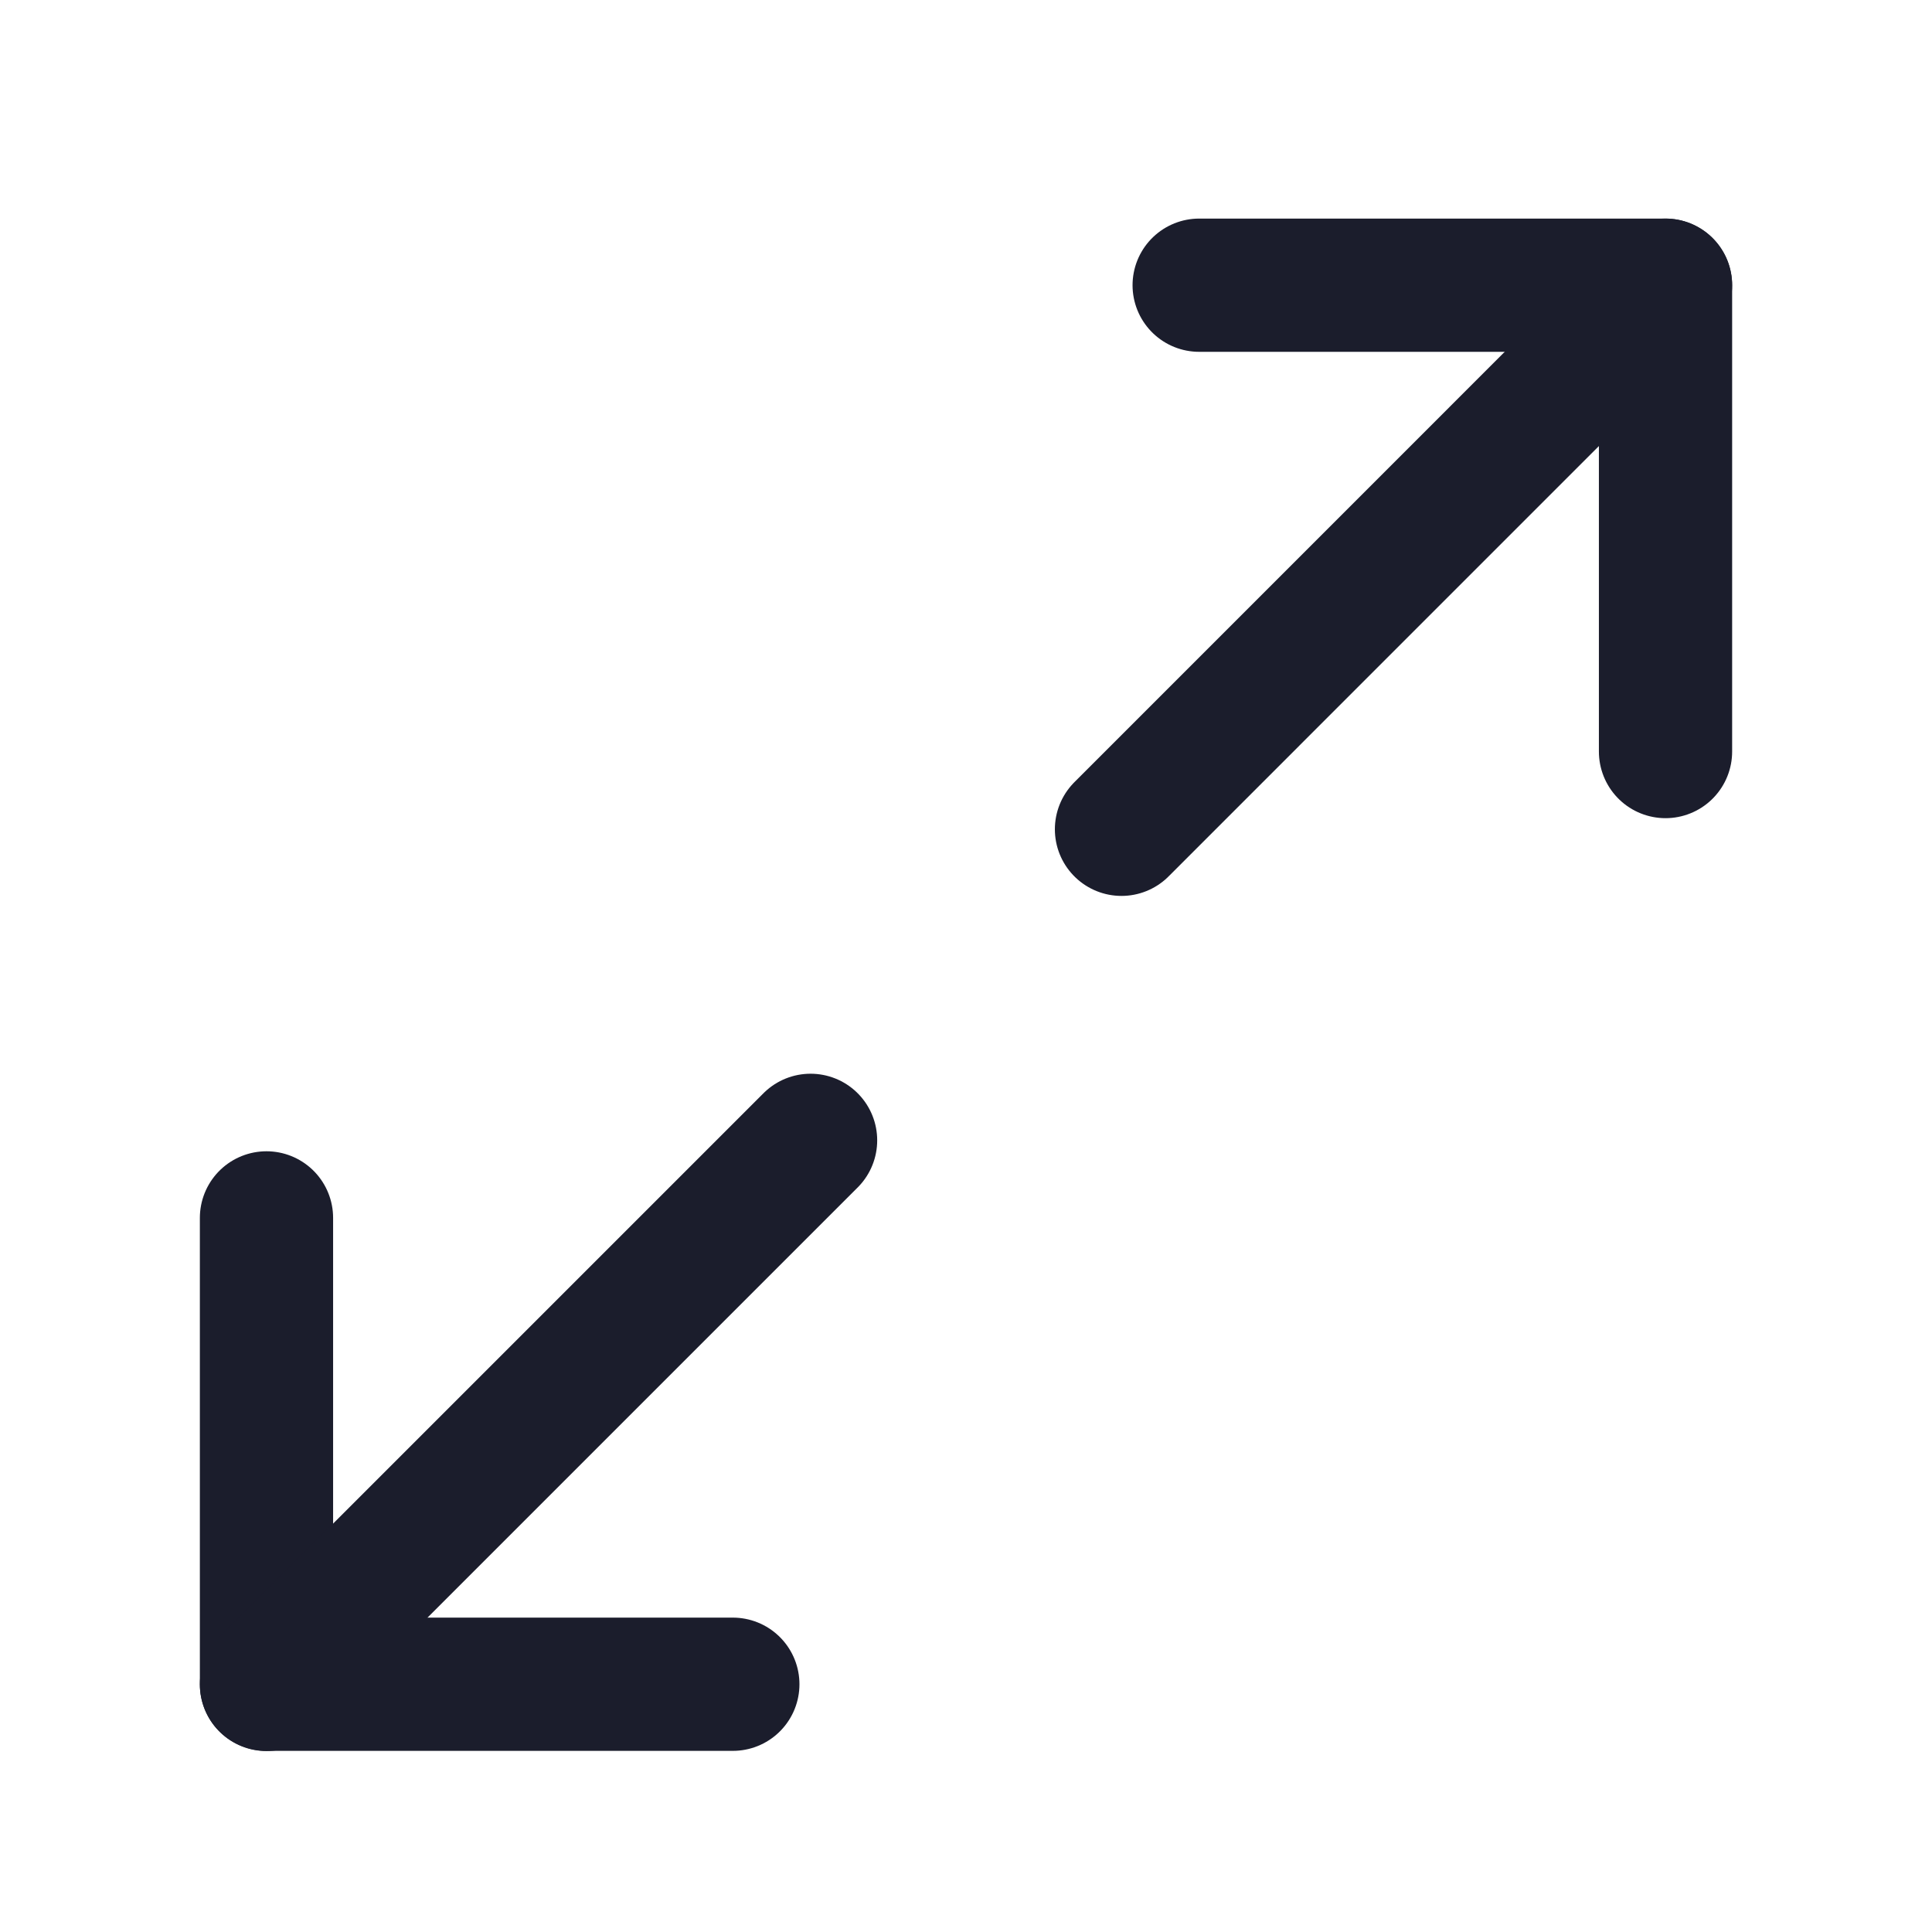
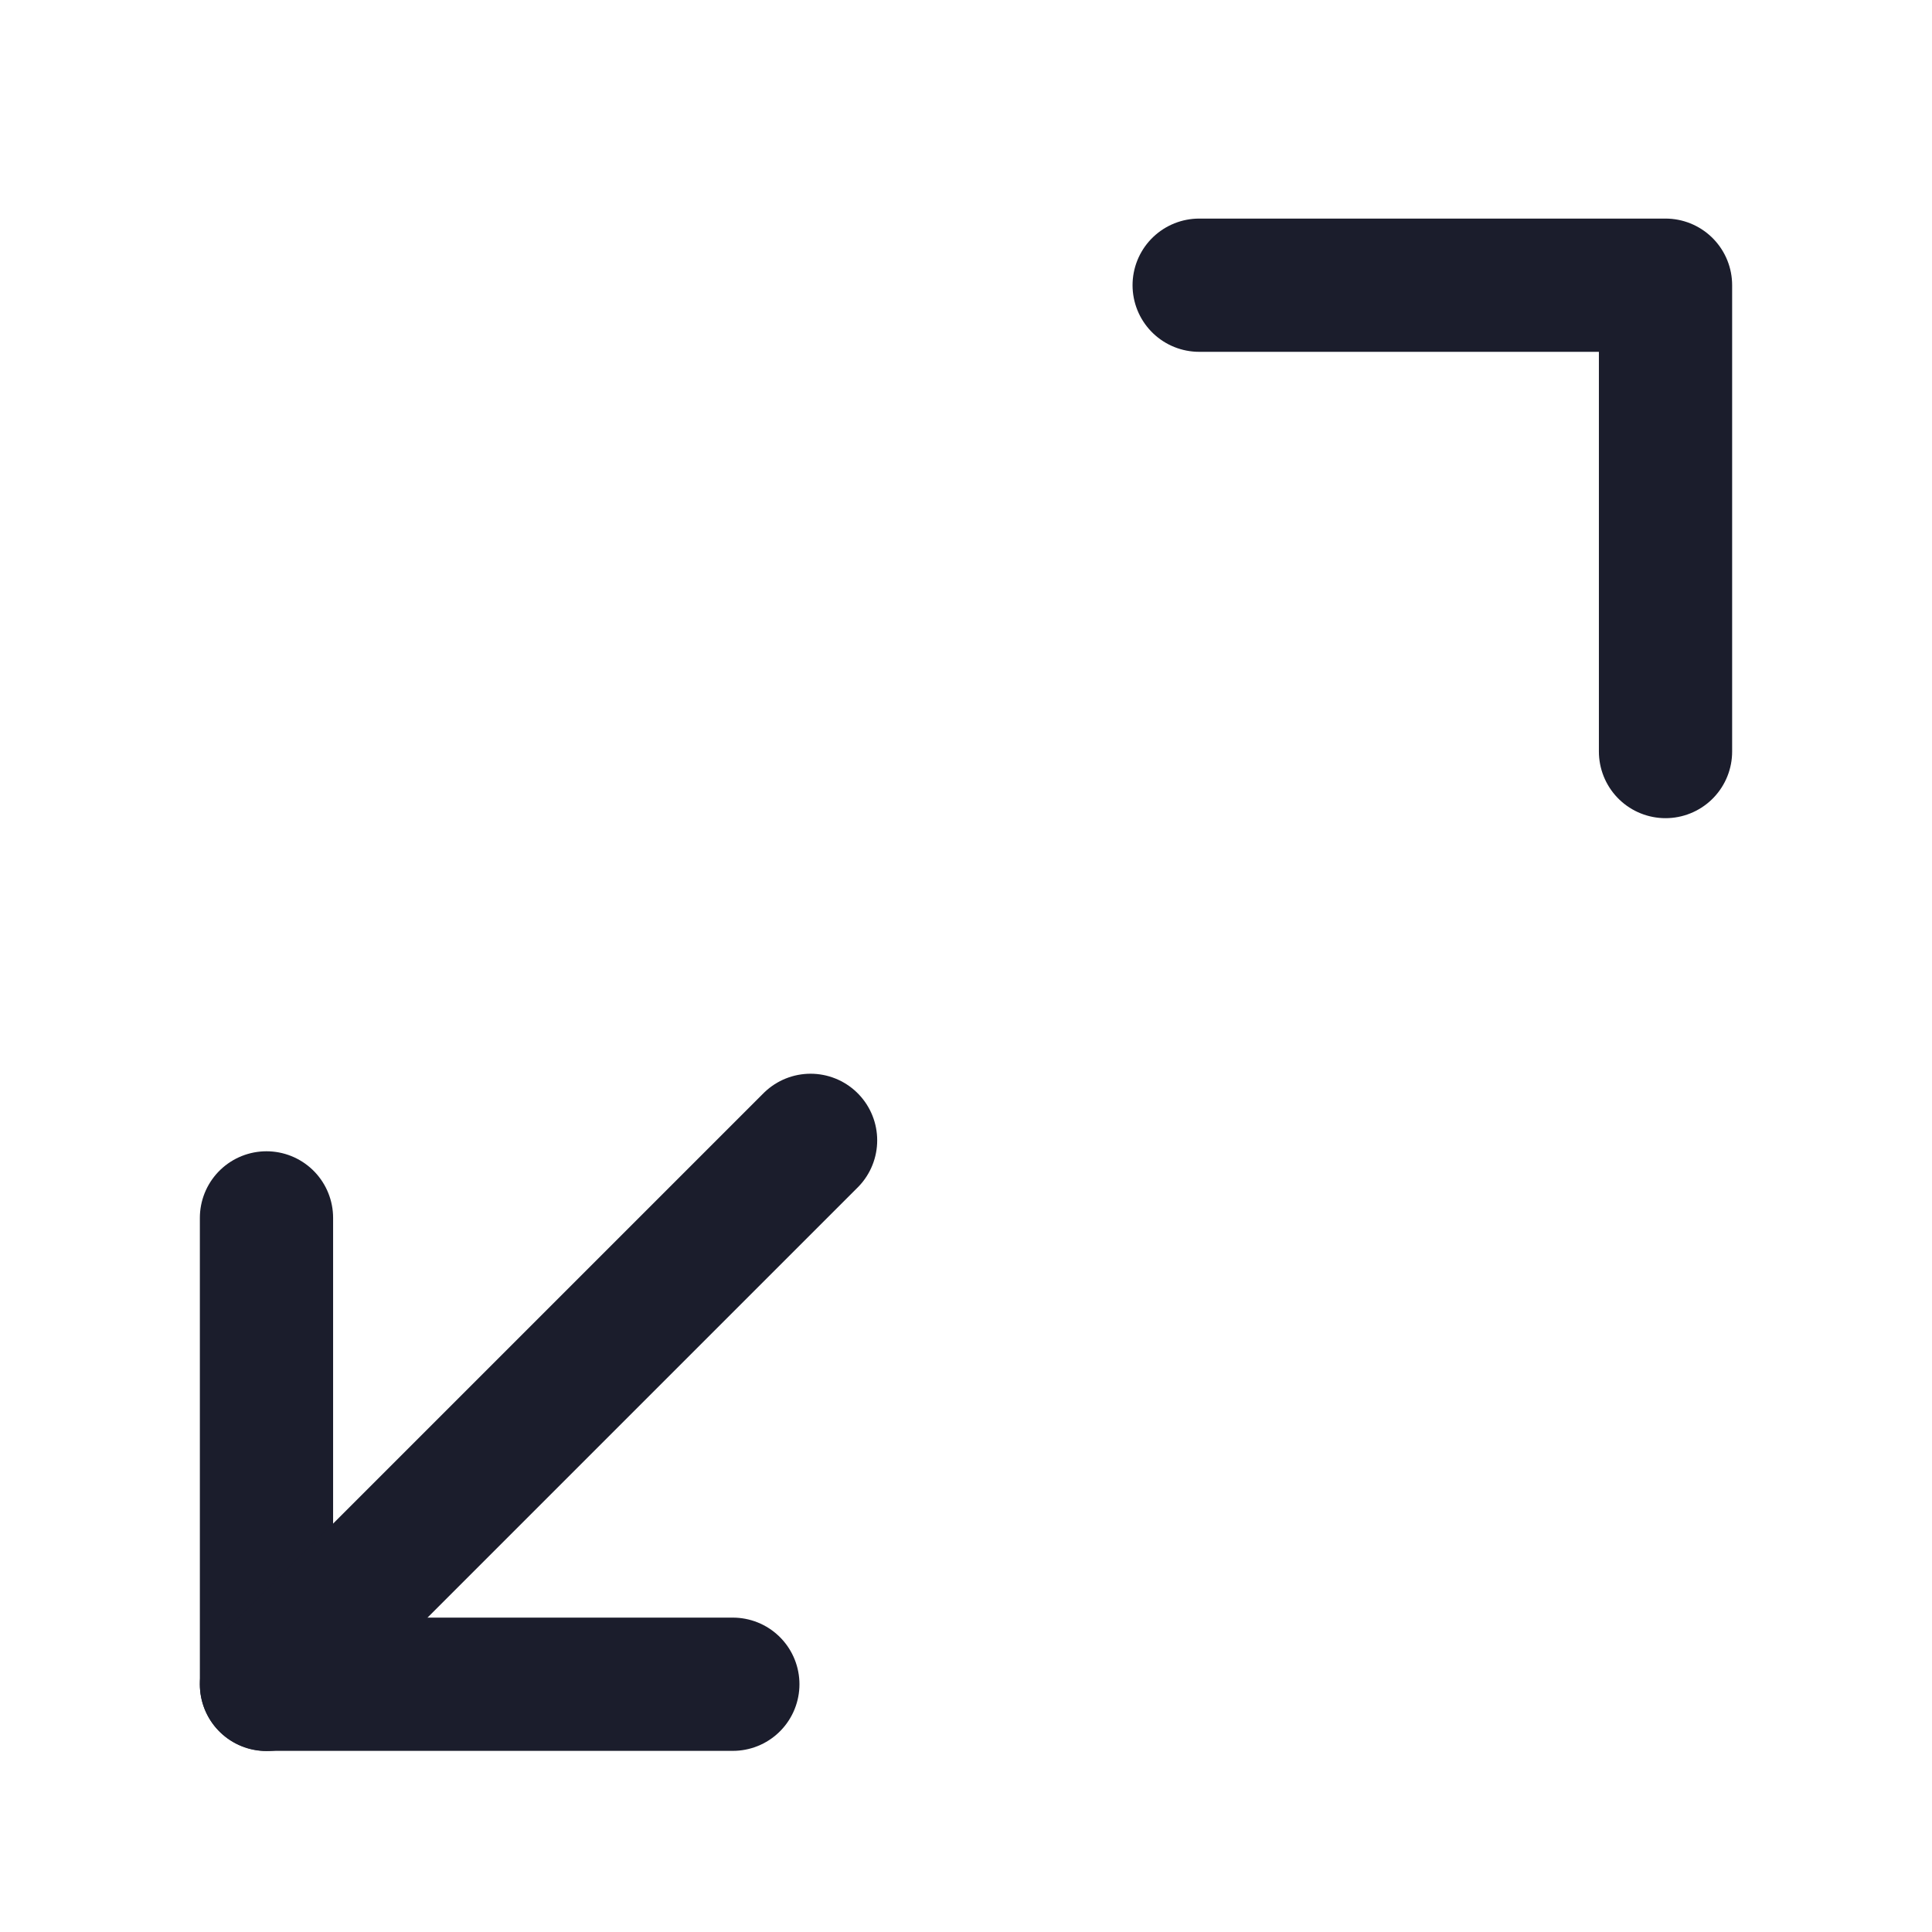
<svg xmlns="http://www.w3.org/2000/svg" width="29" height="29" viewBox="0 0 29 29" fill="none">
  <path d="M18 4.281H25V11.281" stroke="#1B1D2C" stroke-width="2" stroke-linecap="round" stroke-linejoin="round" />
  <path d="M11 25.281H4V18.281" stroke="#1B1D2C" stroke-width="2" stroke-linecap="round" stroke-linejoin="round" />
-   <path d="M25 4.281L16.834 12.448" stroke="#1B1D2C" stroke-width="2" stroke-linecap="round" stroke-linejoin="round" />
  <path d="M4 25.284L12.167 17.117" stroke="#1B1D2C" stroke-width="2" stroke-linecap="round" stroke-linejoin="round" />
</svg>